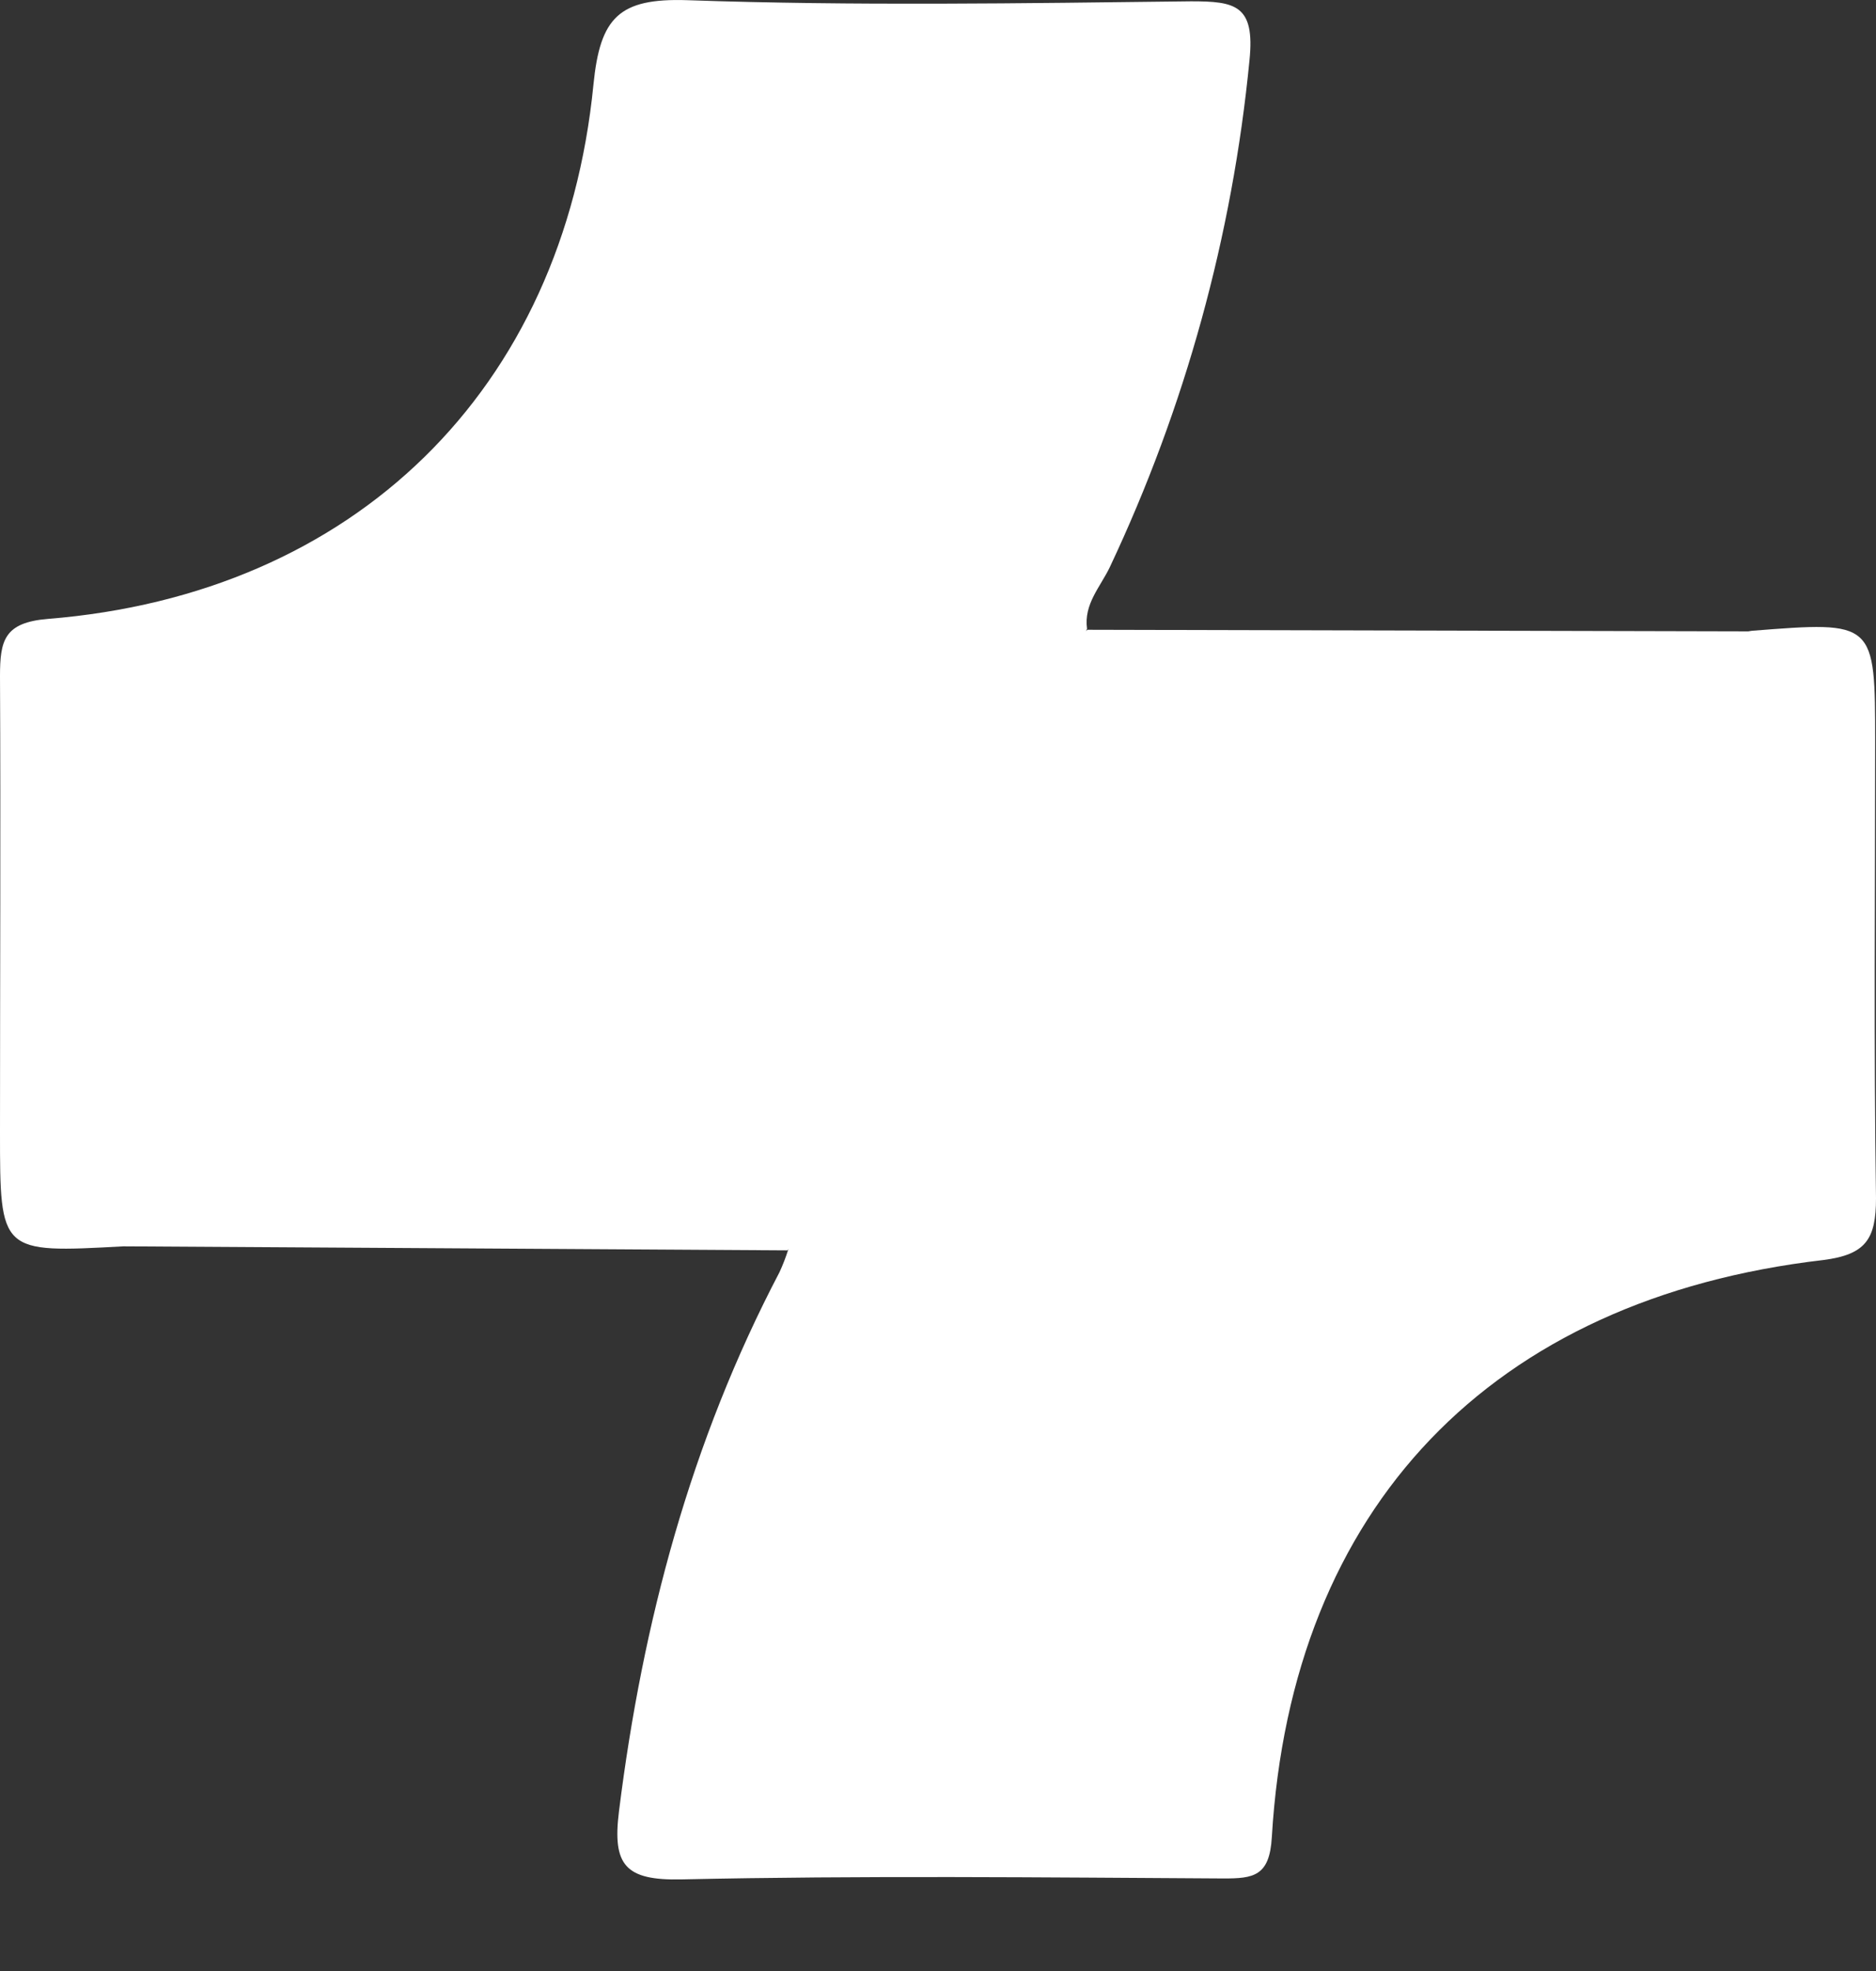
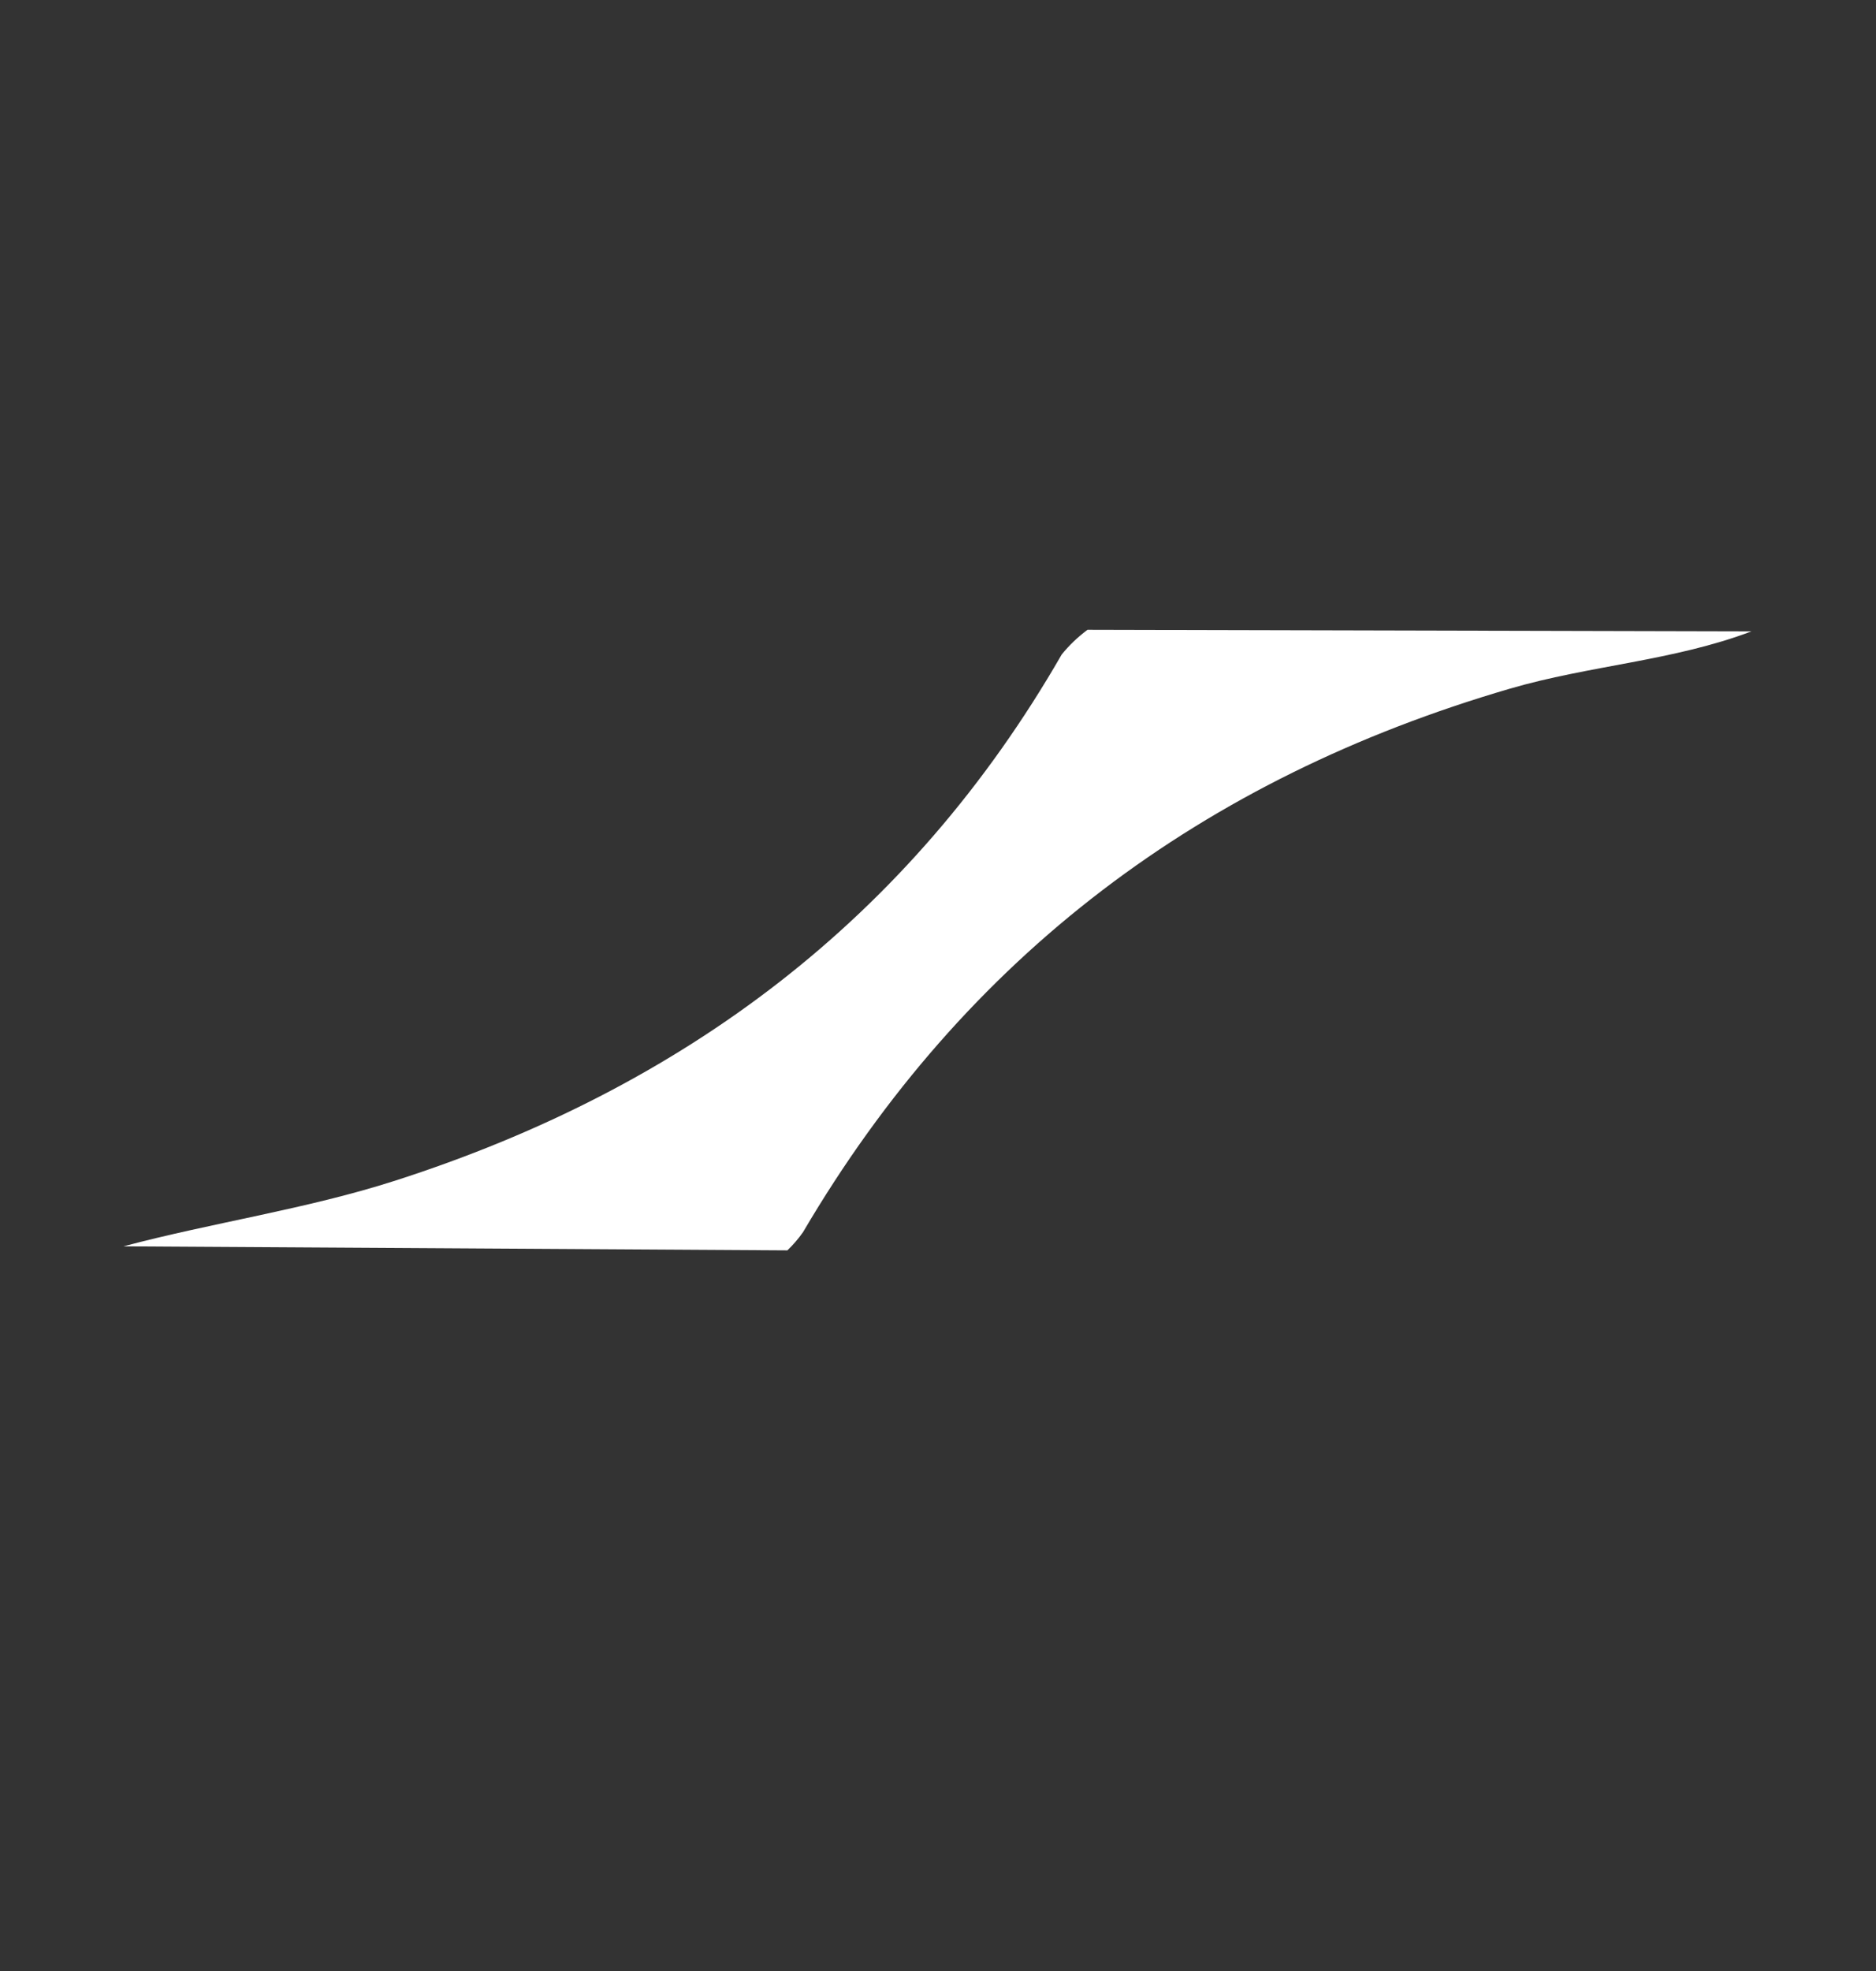
<svg xmlns="http://www.w3.org/2000/svg" width="20" height="21" viewBox="0 0 20 21" fill="none">
  <rect x="0" y="0" width="20" height="21" fill="#333333" stroke="none" />
-   <path d="M18.675 6.721C19.991 6.617 19.991 6.617 19.991 7.913C19.991 9.531 19.976 11.15 20 12.767C20 13.201 19.892 13.367 19.438 13.425C15.9 13.836 13.768 16.057 13.559 19.573C13.535 19.989 13.367 20.015 13.04 20.014C11.117 20.003 9.19 19.982 7.266 20.024C6.665 20.037 6.527 19.873 6.599 19.298C6.85 17.286 7.364 15.358 8.31 13.555C8.346 13.477 8.377 13.397 8.403 13.315C8.597 12.5 9.128 11.879 9.645 11.271C11.436 9.166 13.704 7.797 16.373 7.075C17.125 6.864 17.91 6.88 18.675 6.721Z" fill="white" />
-   <path d="M1.316 13.279C0 13.351 0 13.351 0 12.06C0 10.442 0.008 8.823 0 7.205C0 6.825 0.043 6.632 0.512 6.594C3.777 6.331 6.006 4.159 6.327 0.899C6.398 0.187 6.598 -0.022 7.327 0.002C9.107 0.064 10.903 0.035 12.697 0.014C13.171 0.014 13.38 0.054 13.321 0.639C13.139 2.512 12.635 4.34 11.832 6.042C11.732 6.252 11.552 6.436 11.589 6.7C10.951 8.21 9.882 9.392 8.635 10.402C6.563 12.115 3.999 13.122 1.316 13.279Z" fill="white" />
  <path d="M1.316 13.279C2.276 13.024 3.262 12.884 4.211 12.58C7.285 11.593 9.698 9.789 11.319 6.973C11.399 6.874 11.492 6.786 11.594 6.71L18.672 6.727C17.839 7.042 16.947 7.089 16.095 7.338C12.825 8.293 10.294 10.18 8.561 13.128C8.512 13.198 8.456 13.263 8.394 13.322L1.316 13.279Z" fill="white" />
</svg>